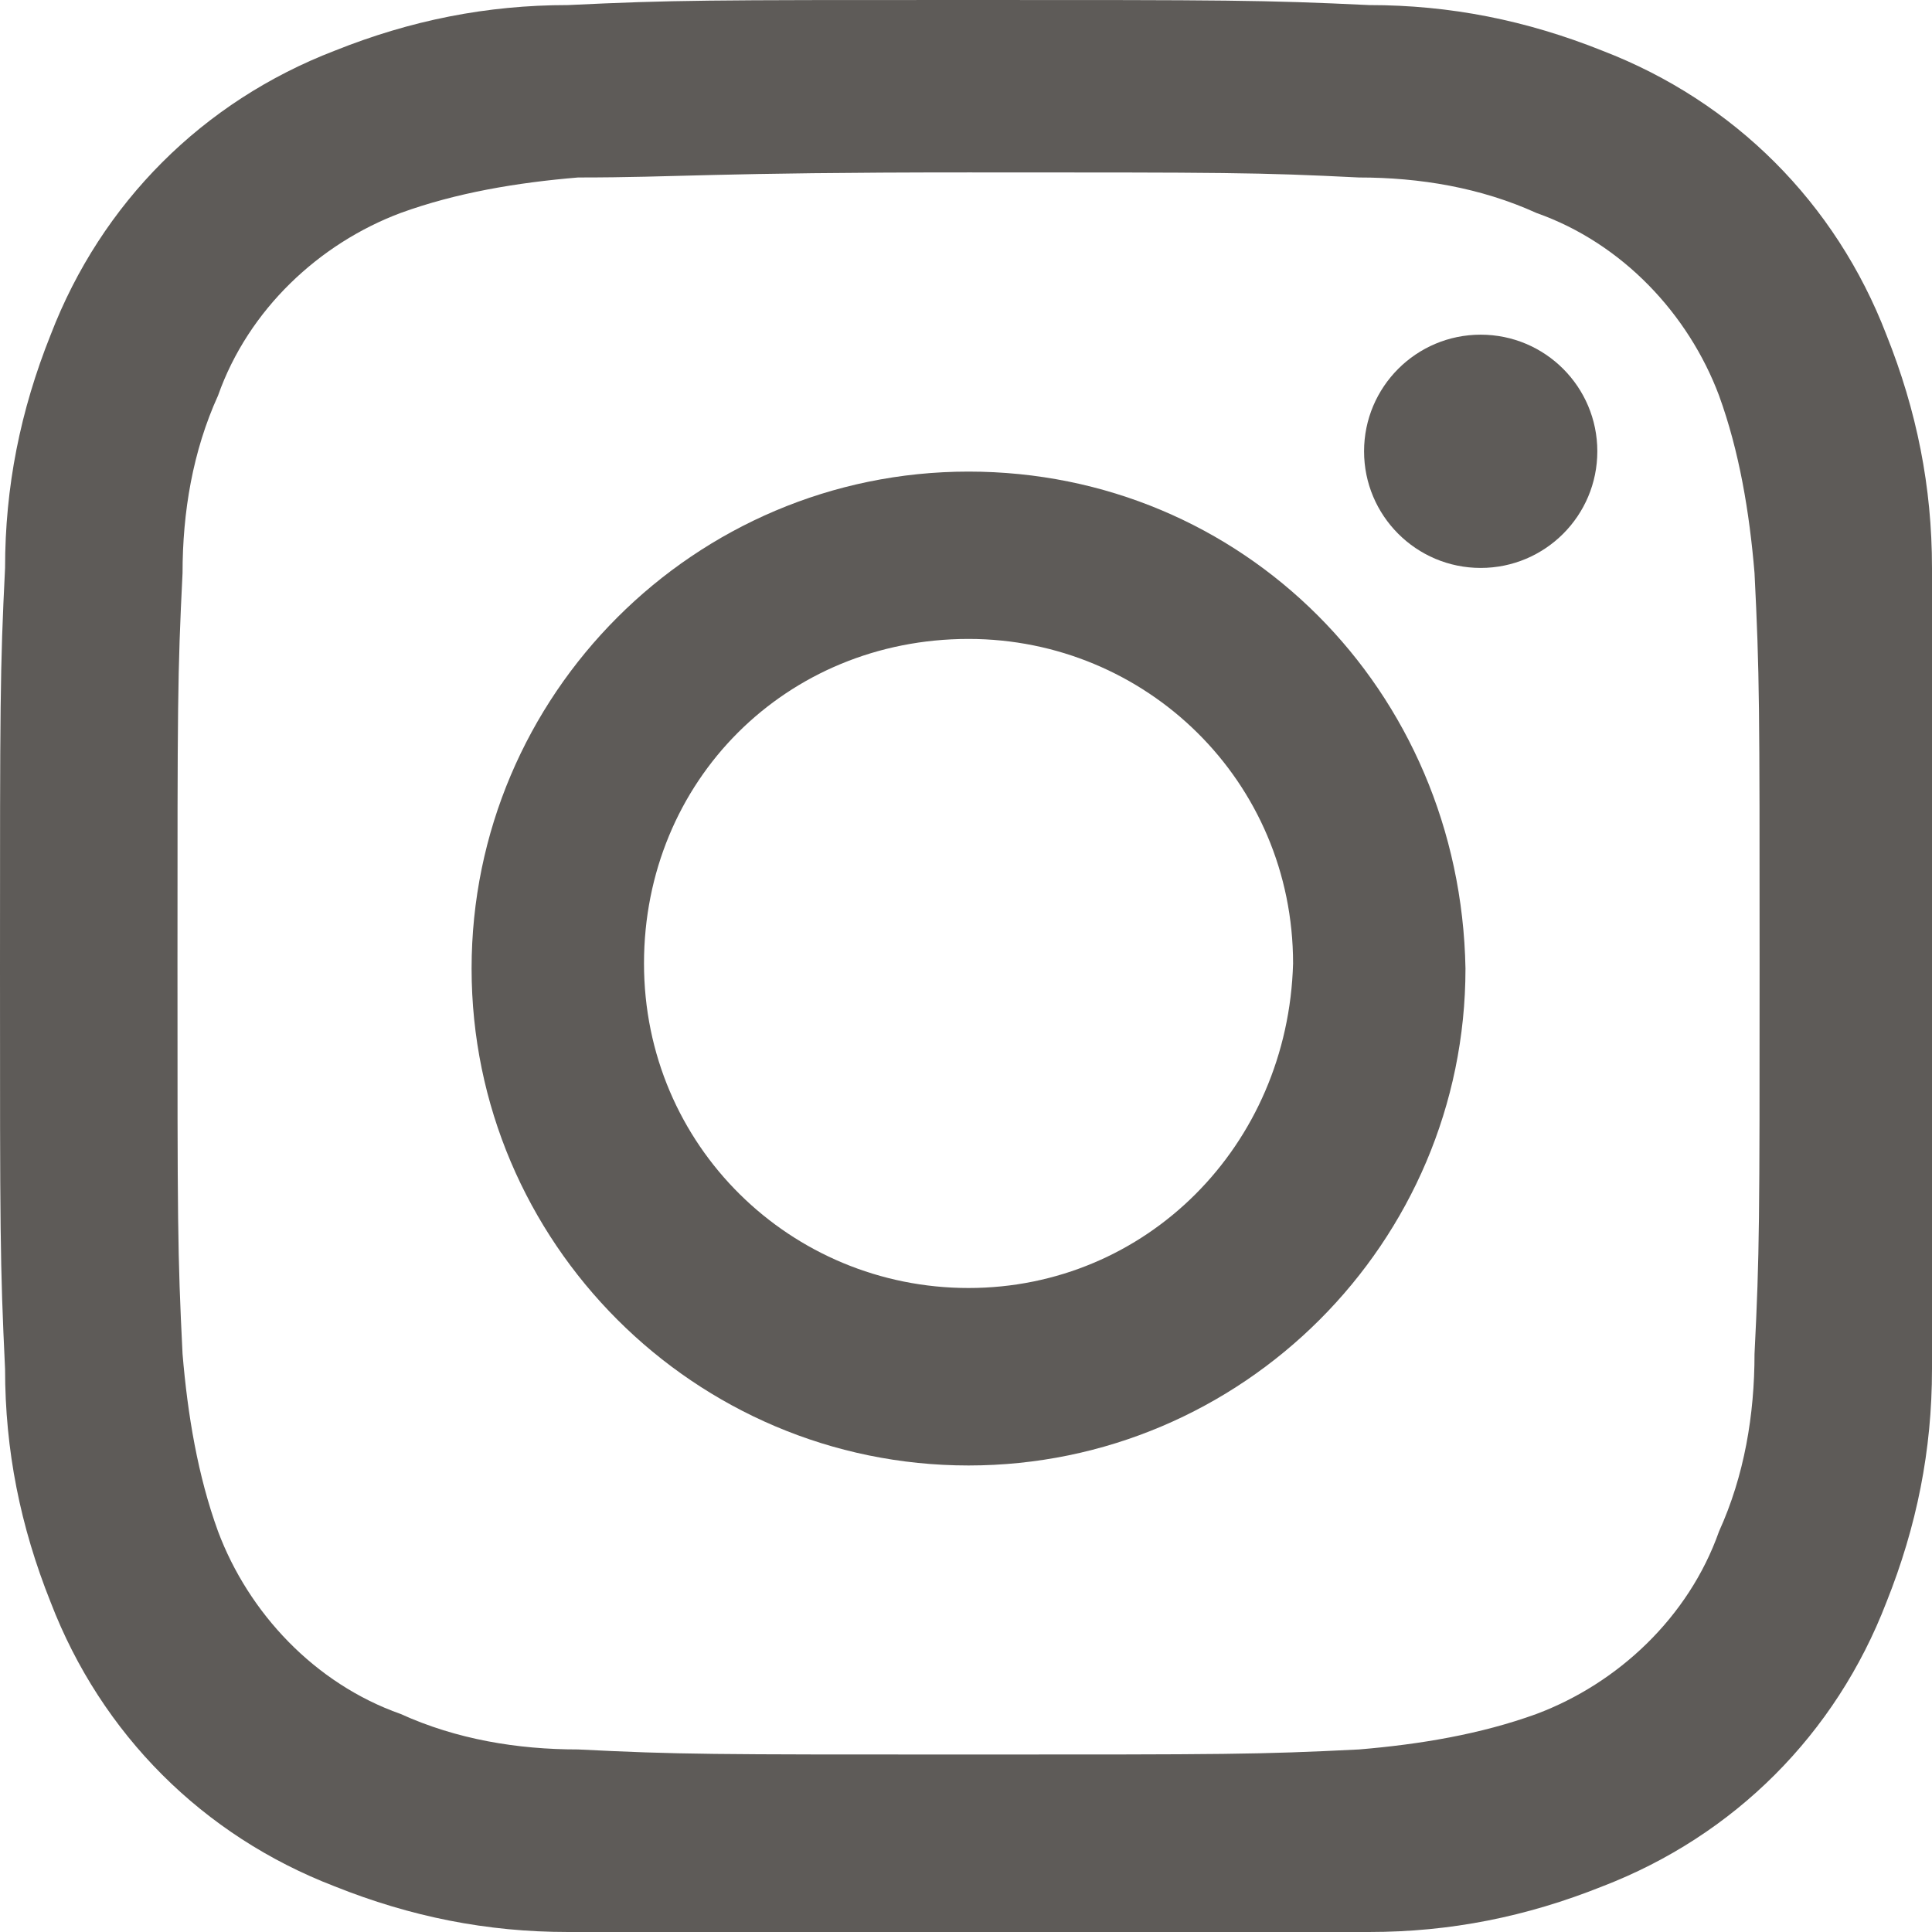
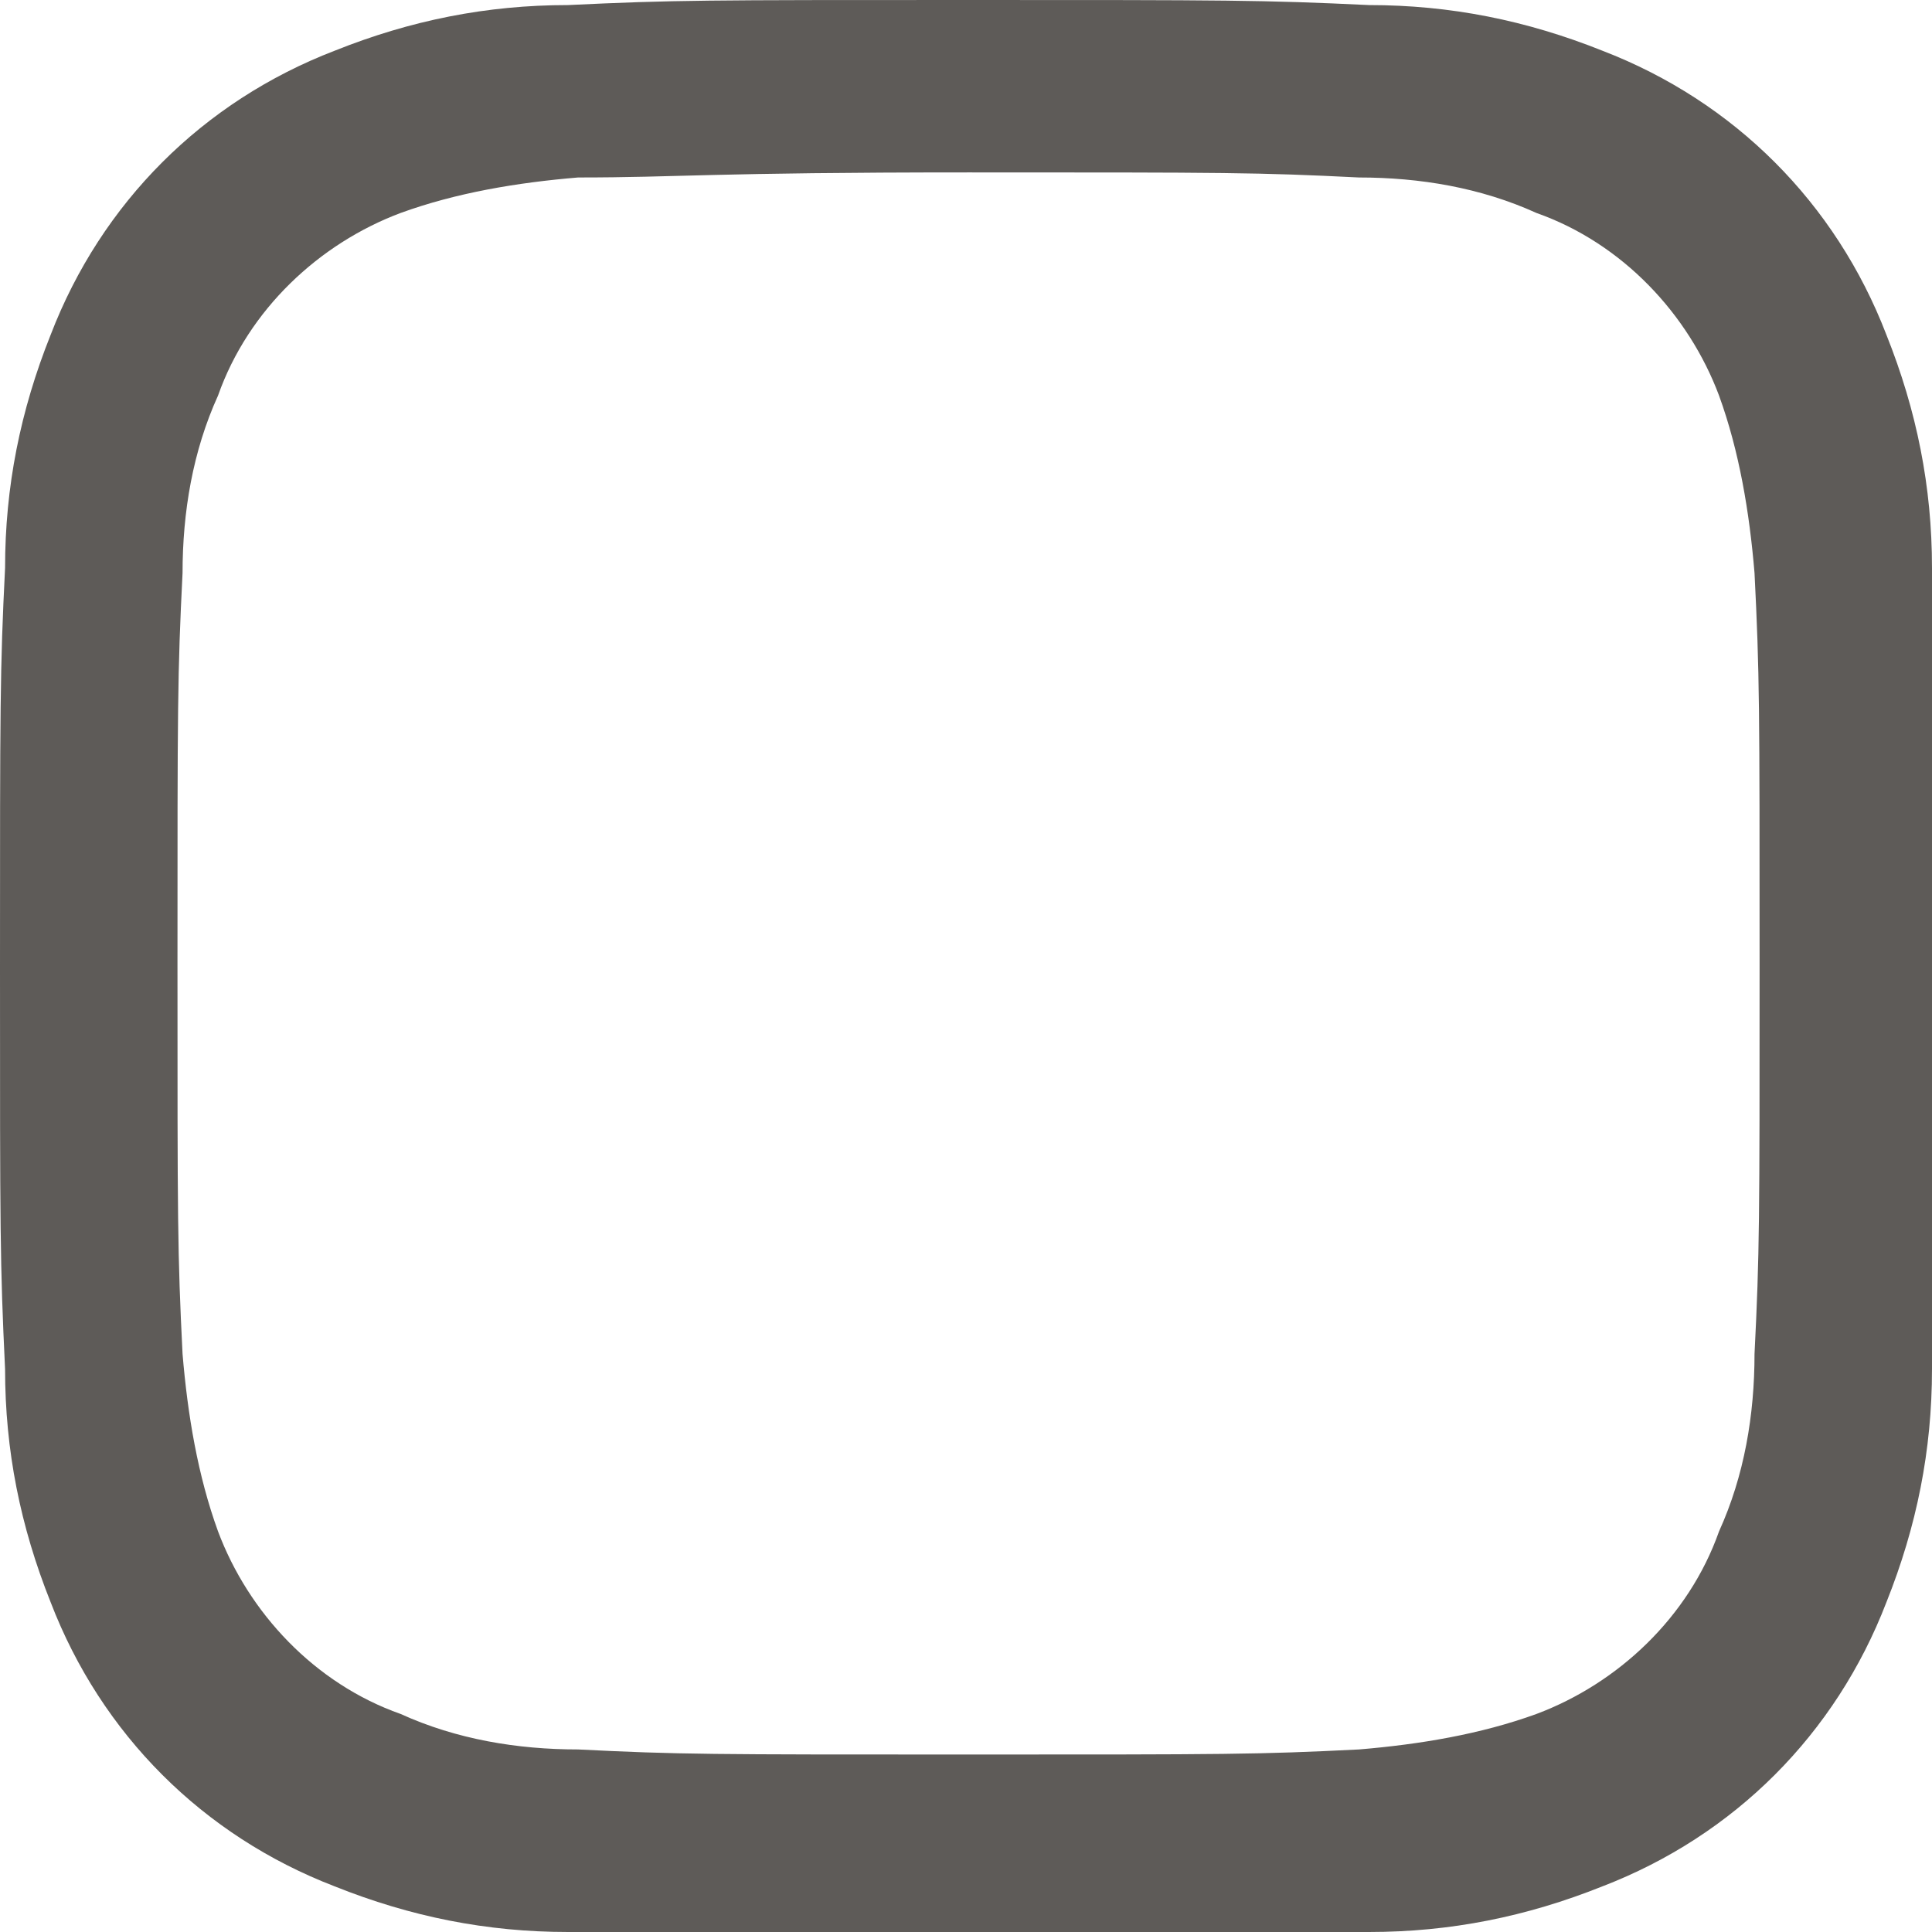
<svg xmlns="http://www.w3.org/2000/svg" version="1.1" id="レイヤー_1" x="0px" y="0px" viewBox="0 0 38.1 38.1" style="enable-background:new 0 0 38.1 38.1;" xml:space="preserve">
  <style type="text/css">
	.st0{fill:#5E5B58;}
</style>
  <path class="st0" d="M19.1,3.4c5.1,0,5.7,0,7.7,0.1c1.2,0,2.4,0.2,3.5,0.7c1.7,0.6,3,2,3.6,3.6c0.4,1.1,0.6,2.3,0.7,3.5  c0.1,2,0.1,2.6,0.1,7.7s0,5.7-0.1,7.7c0,1.2-0.2,2.4-0.7,3.5c-0.6,1.7-2,3-3.6,3.6c-1.1,0.4-2.3,0.6-3.5,0.7c-2,0.1-2.6,0.1-7.7,0.1  s-5.7,0-7.7-0.1c-1.2,0-2.4-0.2-3.5-0.7c-1.7-0.6-3-2-3.6-3.6c-0.4-1.1-0.6-2.3-0.7-3.5c-0.1-2-0.1-2.6-0.1-7.7s0-5.7,0.1-7.7  c0-1.2,0.2-2.4,0.7-3.5c0.6-1.7,2-3,3.6-3.6c1.1-0.4,2.3-0.6,3.5-0.7C13.4,3.5,14,3.4,19.1,3.4 M19.1,0c-5.2,0-5.8,0-7.9,0.1  C9.6,0.1,8.1,0.4,6.6,1C4,2,2,4,1,6.6c-0.6,1.5-0.9,3-0.9,4.6C0,13.2,0,13.9,0,19.1s0,5.8,0.1,7.9c0,1.6,0.3,3.1,0.9,4.6  c1,2.6,3,4.6,5.6,5.6c1.5,0.6,3,0.9,4.6,0.9c2,0.1,2.7,0.1,7.9,0.1s5.8,0,7.9-0.1c1.6,0,3.1-0.3,4.6-0.9c2.6-1,4.6-3,5.6-5.6  c0.6-1.5,0.9-3,0.9-4.6c0.1-2,0.1-2.7,0.1-7.9s0-5.8-0.1-7.9c0-1.6-0.3-3.1-0.9-4.6c-1-2.6-3-4.6-5.6-5.6c-1.5-0.6-3-0.9-4.6-0.9  C24.9,0,24.2,0,19.1,0z" />
-   <path class="st0" d="M19.1,9.3c-5.4,0-9.8,4.4-9.8,9.8s4.4,9.8,9.8,9.8c5.4,0,9.8-4.4,9.8-9.8c0,0,0,0,0,0  C28.8,13.6,24.5,9.3,19.1,9.3z M19.1,25.4c-3.5,0-6.4-2.8-6.4-6.4s2.8-6.4,6.4-6.4c3.5,0,6.4,2.8,6.4,6.4  C25.4,22.6,22.6,25.4,19.1,25.4L19.1,25.4z" />
-   <ellipse class="st0" cx="29.2" cy="8.9" rx="2.3" ry="2.3" />
</svg>